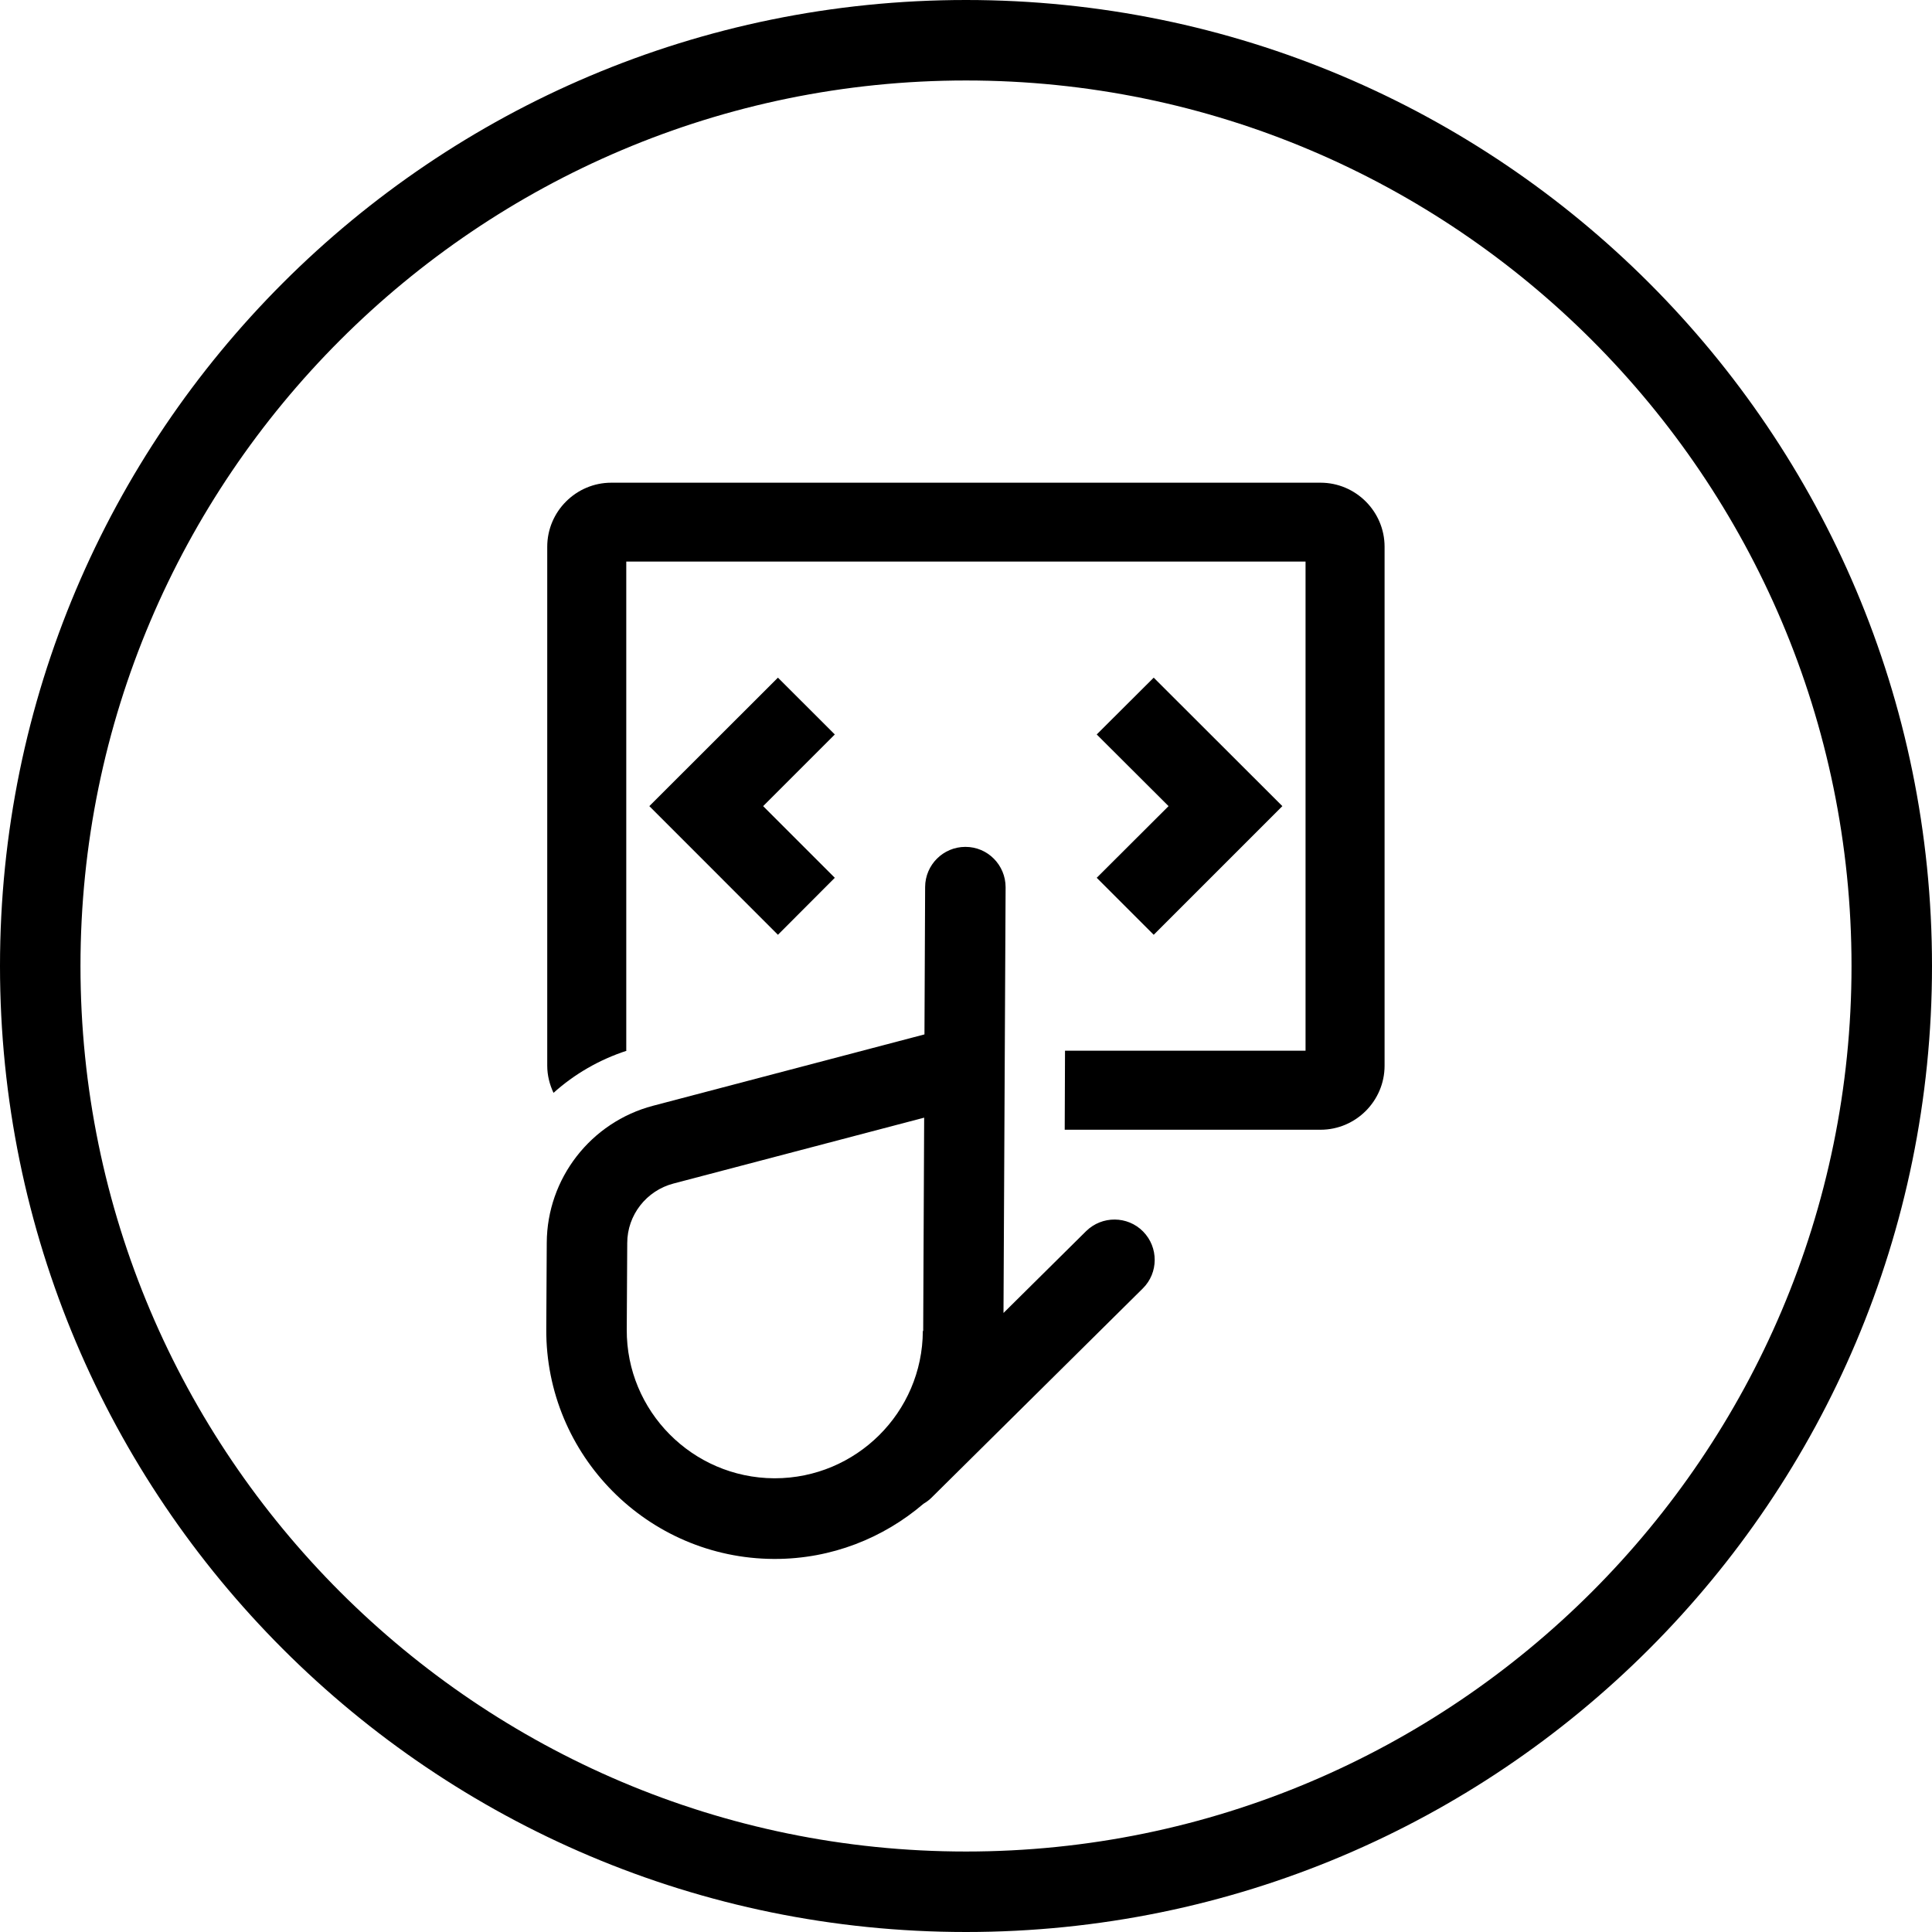
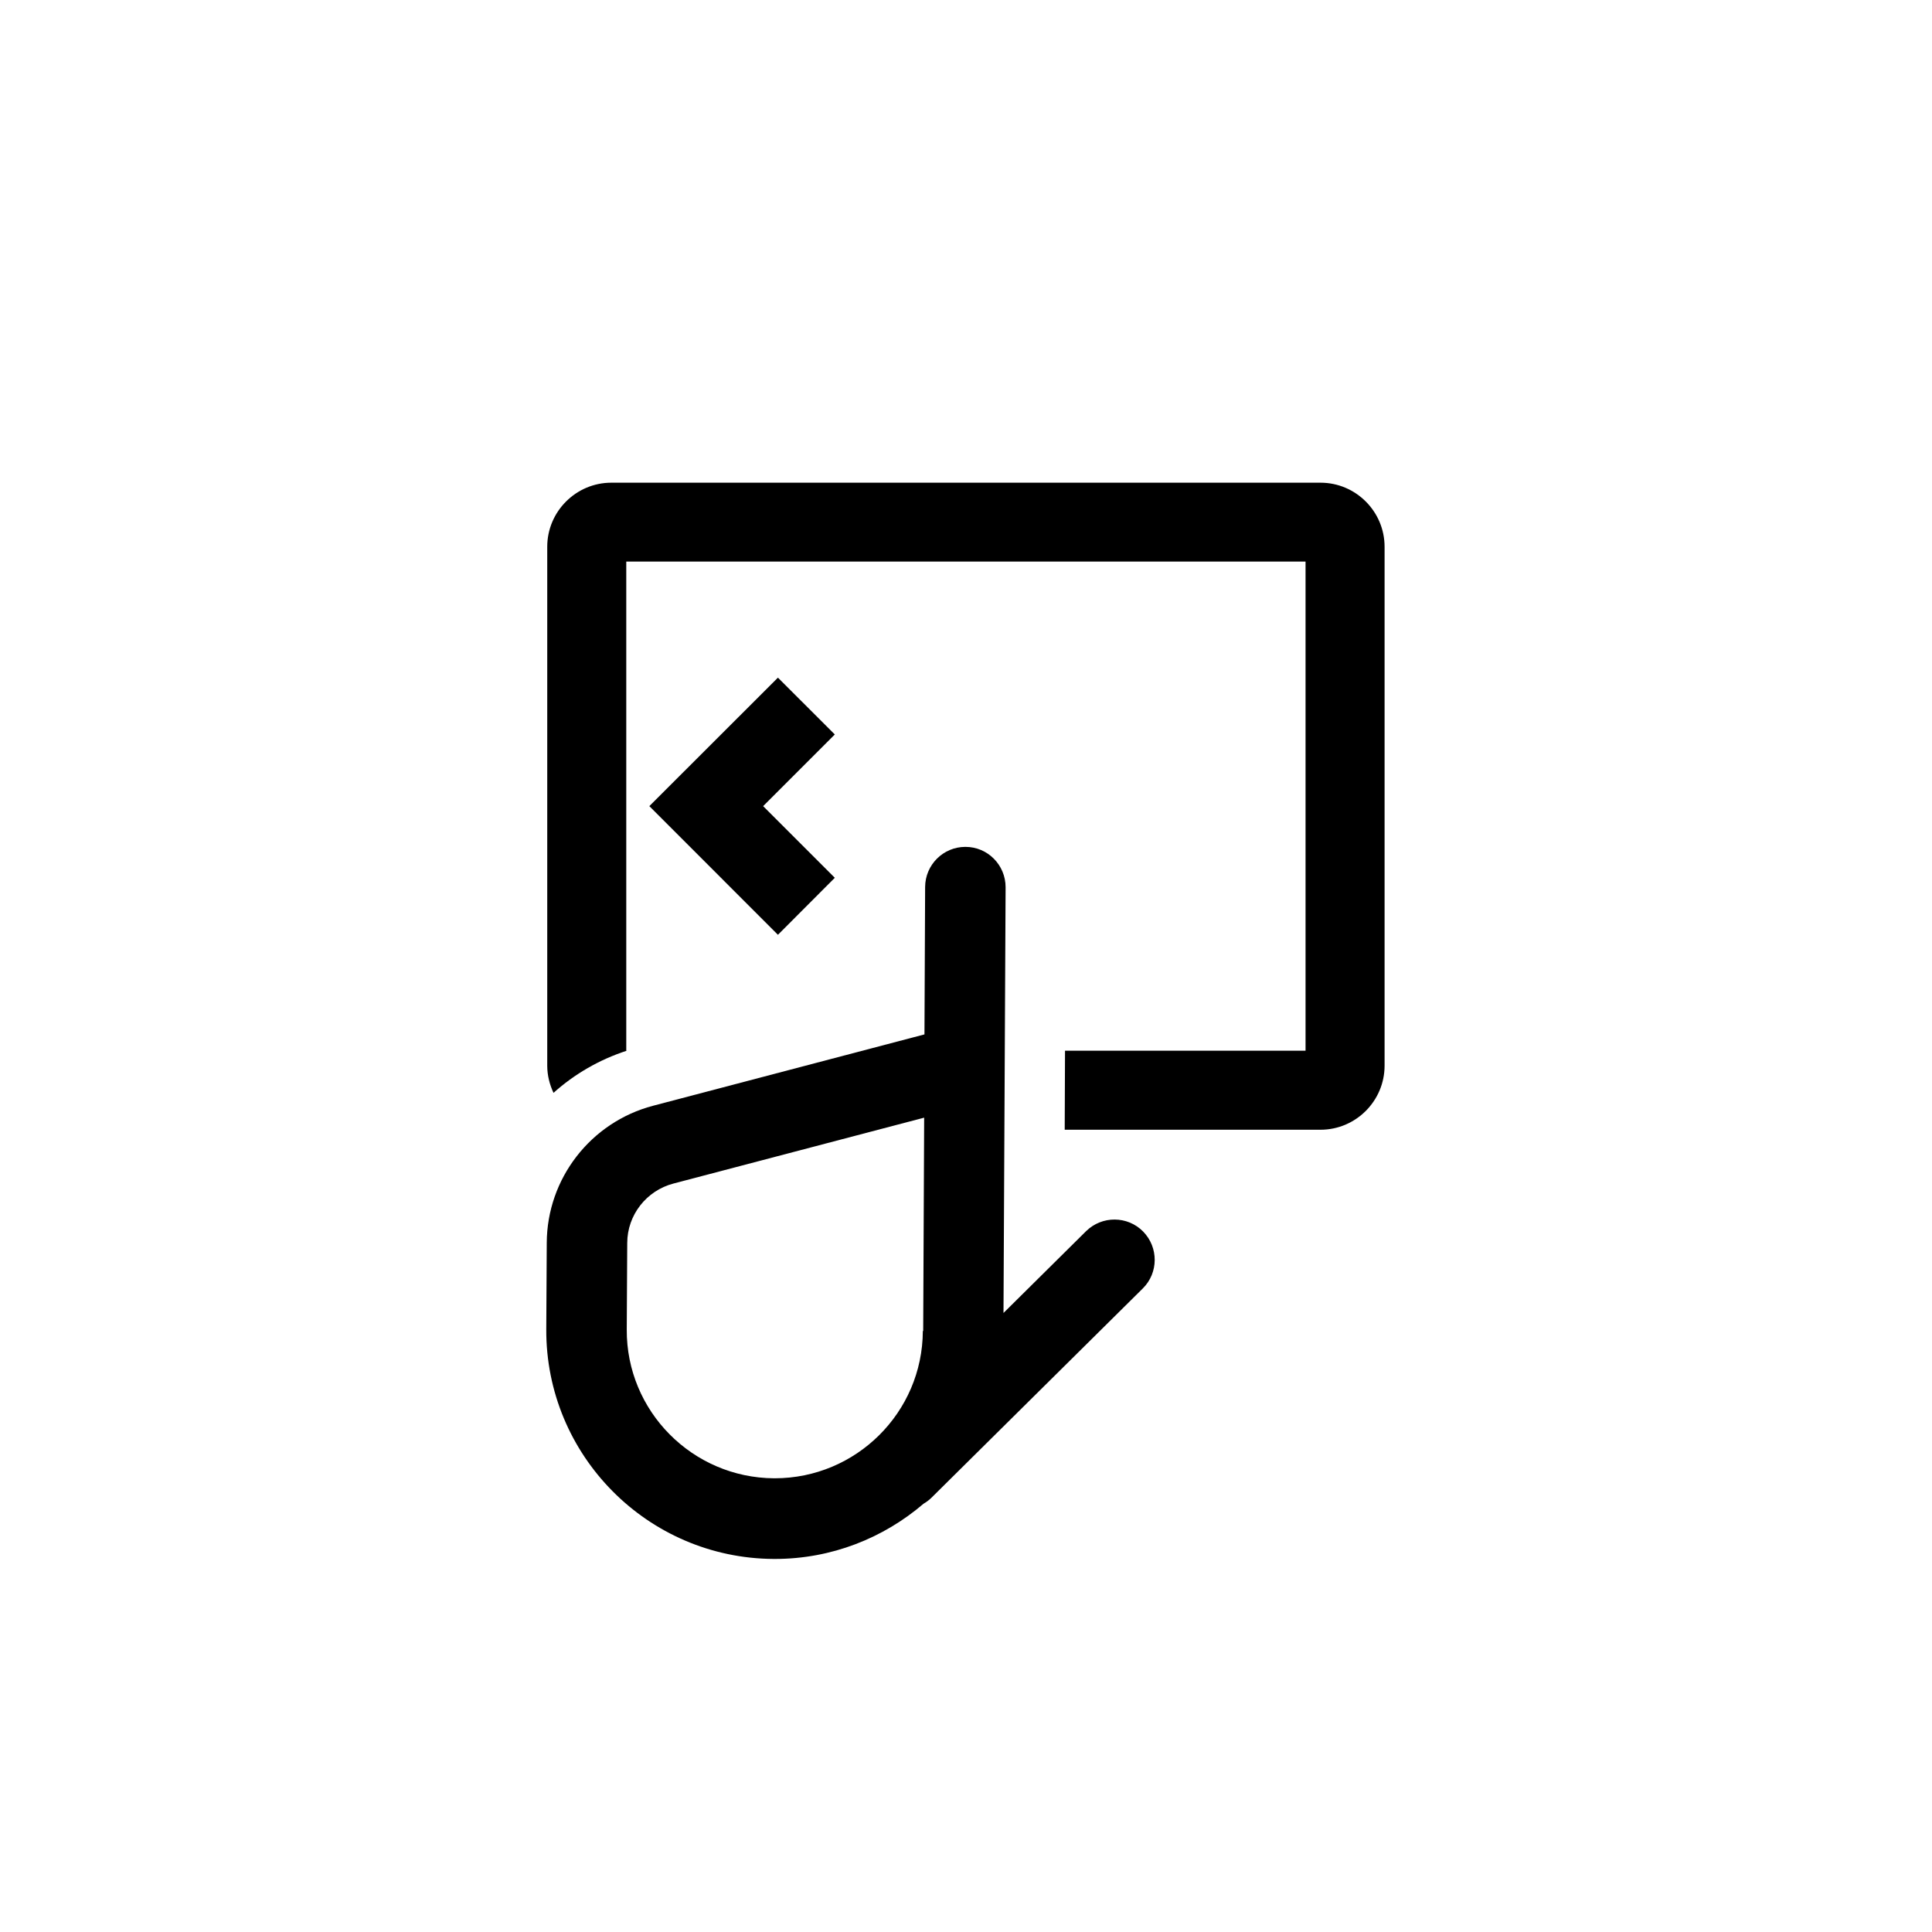
<svg xmlns="http://www.w3.org/2000/svg" width="32" height="32" viewBox="0 0 32 32" fill="none">
  <g clip-path="url(#clip0_14_9427)">
-     <path d="M16 0C7.163 0 0 7.163 0 16C0 24.837 7.163 32 16 32C24.837 32 32 24.837 32 16C32 7.163 24.837 0 16 0ZM16 30.667C7.912 30.667 1.333 24.088 1.333 16C1.333 7.912 7.912 1.333 16 1.333C24.088 1.333 30.667 7.912 30.667 16C30.667 24.088 24.088 30.667 16 30.667Z" fill="black" />
    <path d="M12.885 11.224L10.755 13.352L12.885 15.483L13.827 14.539L12.64 13.352L13.827 12.165L12.885 11.224Z" fill="black" />
-     <path d="M19.109 15.483L21.24 13.352L19.109 11.224L18.165 12.165L19.355 13.352L18.165 14.539L19.109 15.483Z" fill="black" />
    <path d="M21.869 7.995H10.125C9.541 7.995 9.064 8.472 9.064 9.056V17.651C9.064 17.813 9.104 17.965 9.168 18.101C9.512 17.792 9.923 17.552 10.381 17.403H10.373V9.301H21.624V17.403H17.64L17.635 18.712H21.872C22.456 18.712 22.933 18.235 22.933 17.651V9.056C22.933 8.472 22.456 7.995 21.872 7.995H21.869Z" fill="black" />
    <path d="M17.989 20.392L16.621 21.747L16.656 14.696C16.656 14.328 16.36 14.027 15.992 14.027H15.989C15.624 14.027 15.325 14.323 15.323 14.691L15.312 17.133L10.816 18.315C9.784 18.587 9.061 19.52 9.056 20.584L9.048 22.016C9.037 24.104 10.728 25.811 12.816 25.821H12.835C13.773 25.821 14.632 25.475 15.296 24.907C15.341 24.88 15.387 24.848 15.427 24.808L18.928 21.341C19.189 21.083 19.192 20.661 18.933 20.397C18.675 20.136 18.253 20.133 17.989 20.392ZM15.285 22.045C15.28 23.395 14.179 24.485 12.832 24.485H12.821C11.469 24.477 10.373 23.373 10.381 22.021L10.389 20.589C10.389 20.125 10.707 19.72 11.155 19.603L15.307 18.512L15.291 22.045H15.285Z" fill="black" />
  </g>
  <defs>
    <clipPath id="clip0_14_9427">
      <rect width="32" height="32" fill="white" />
    </clipPath>
  </defs>
</svg>